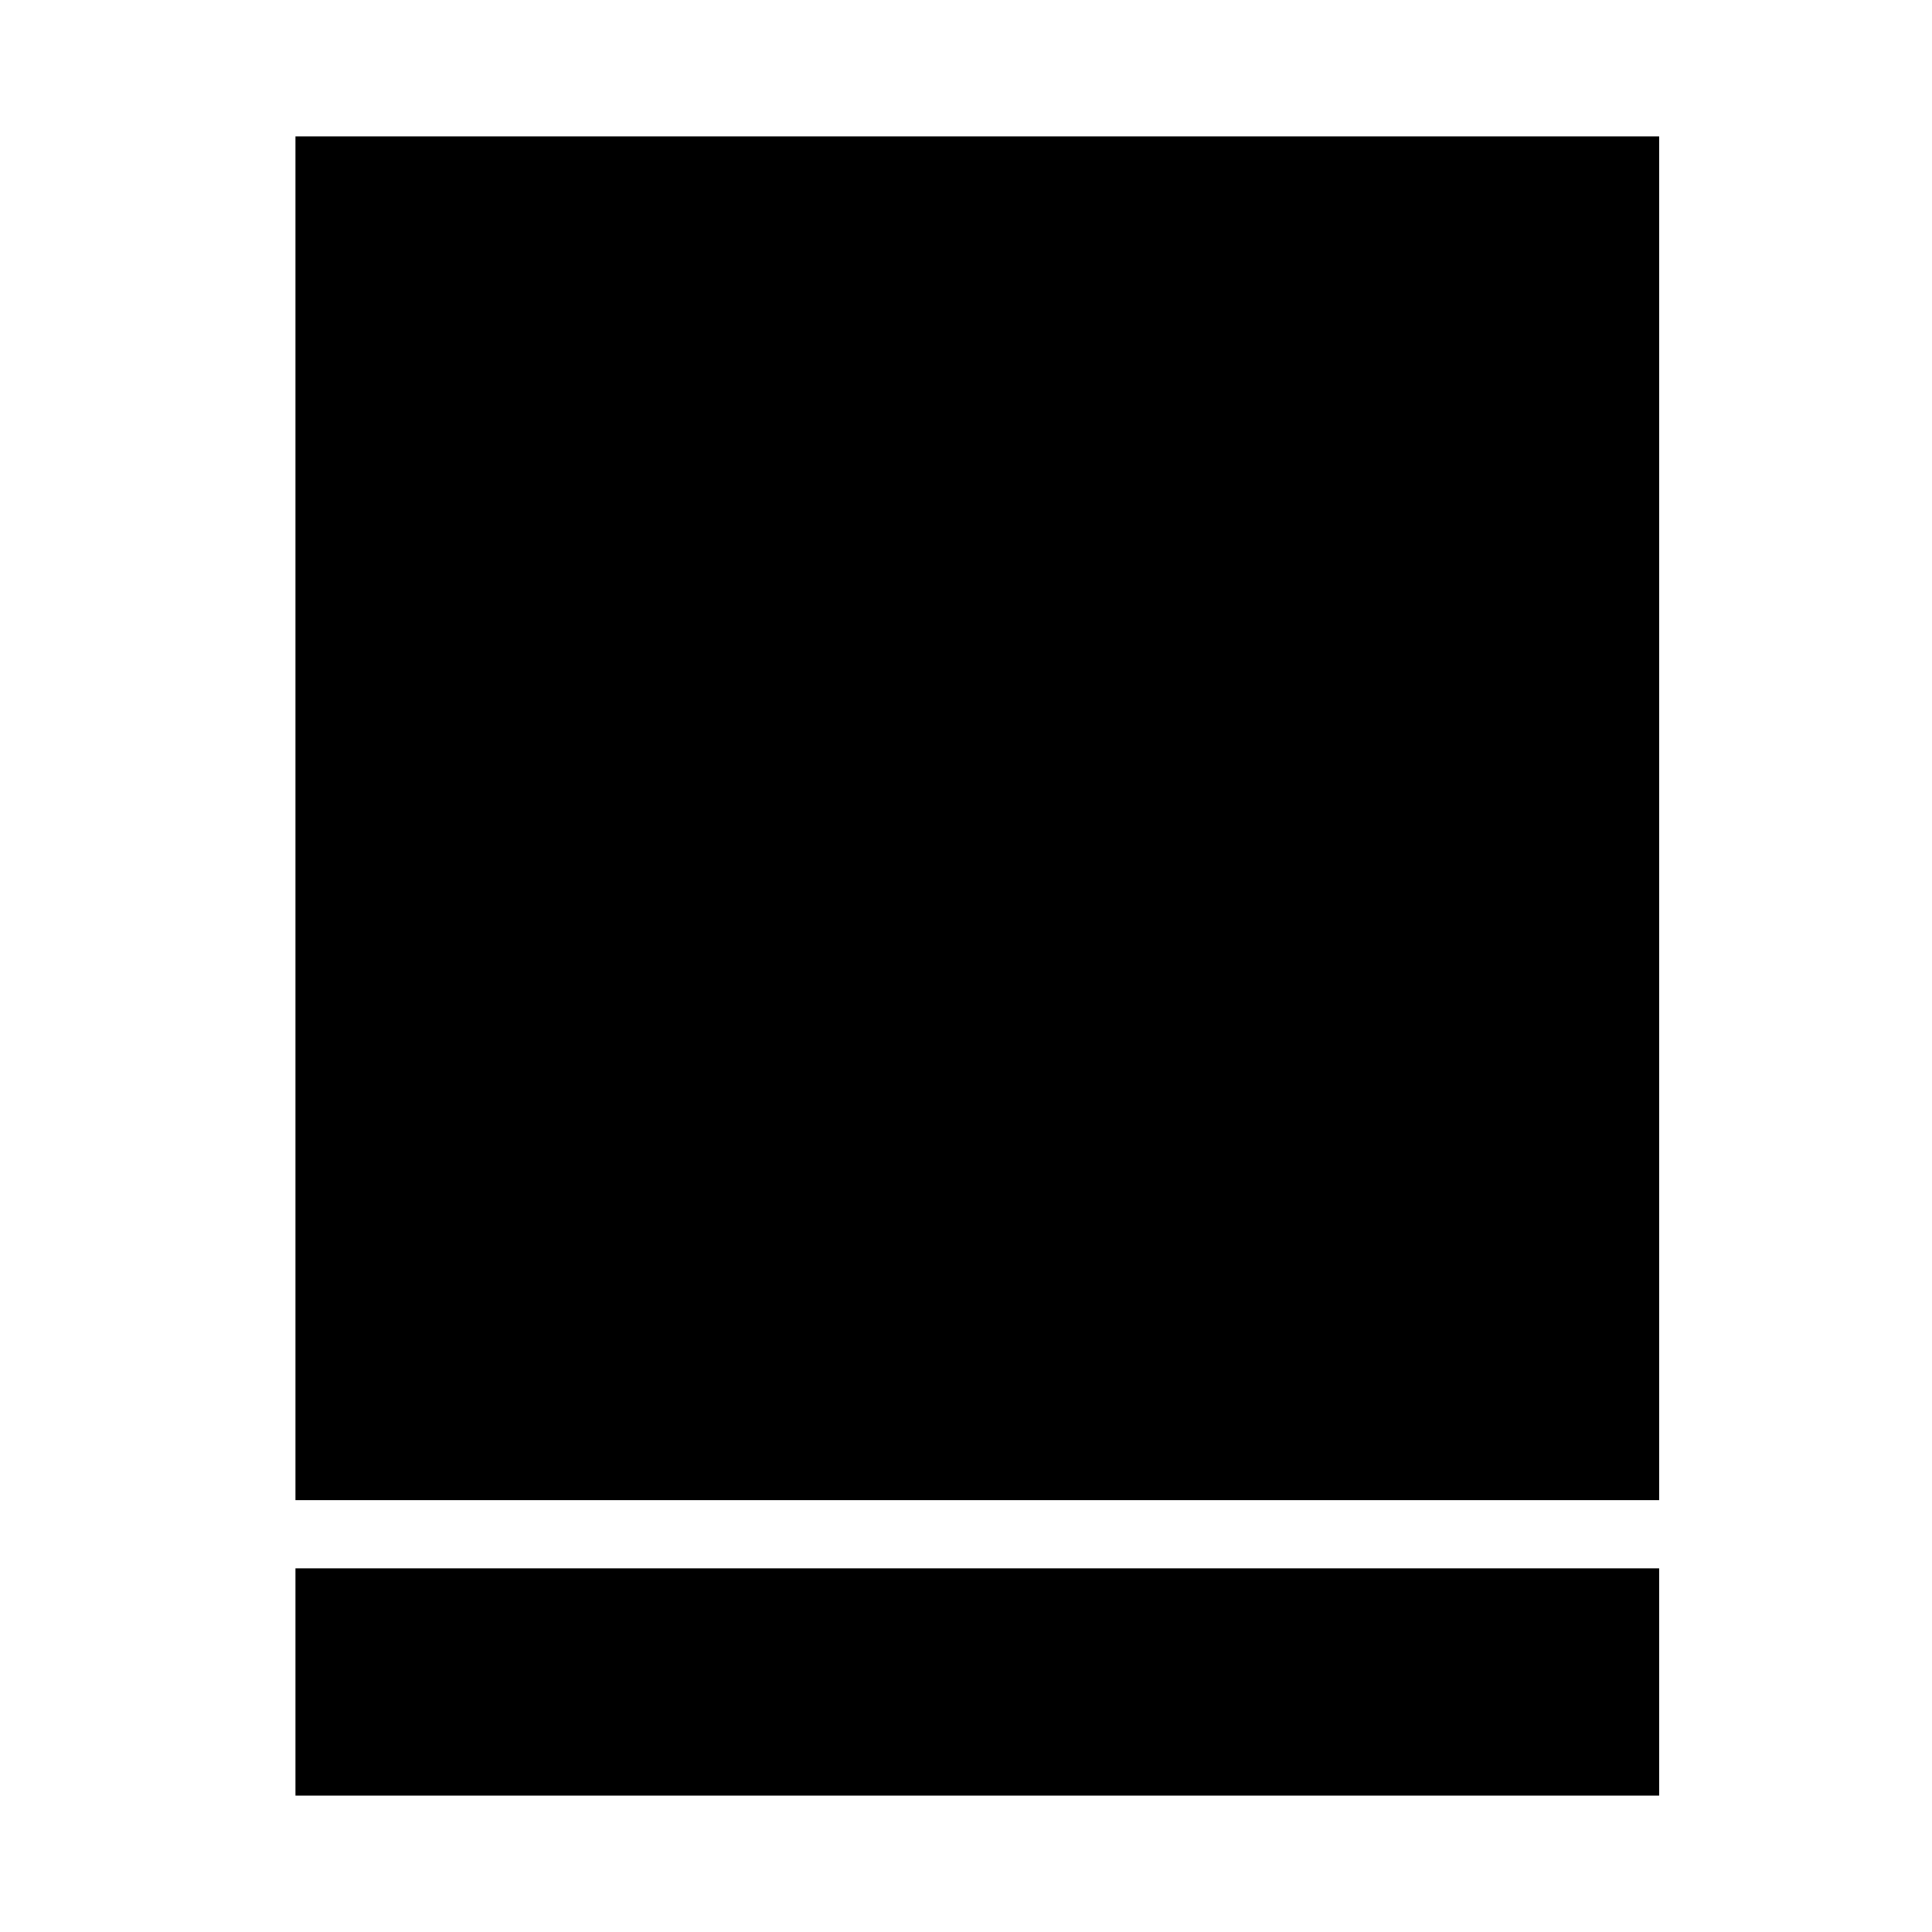
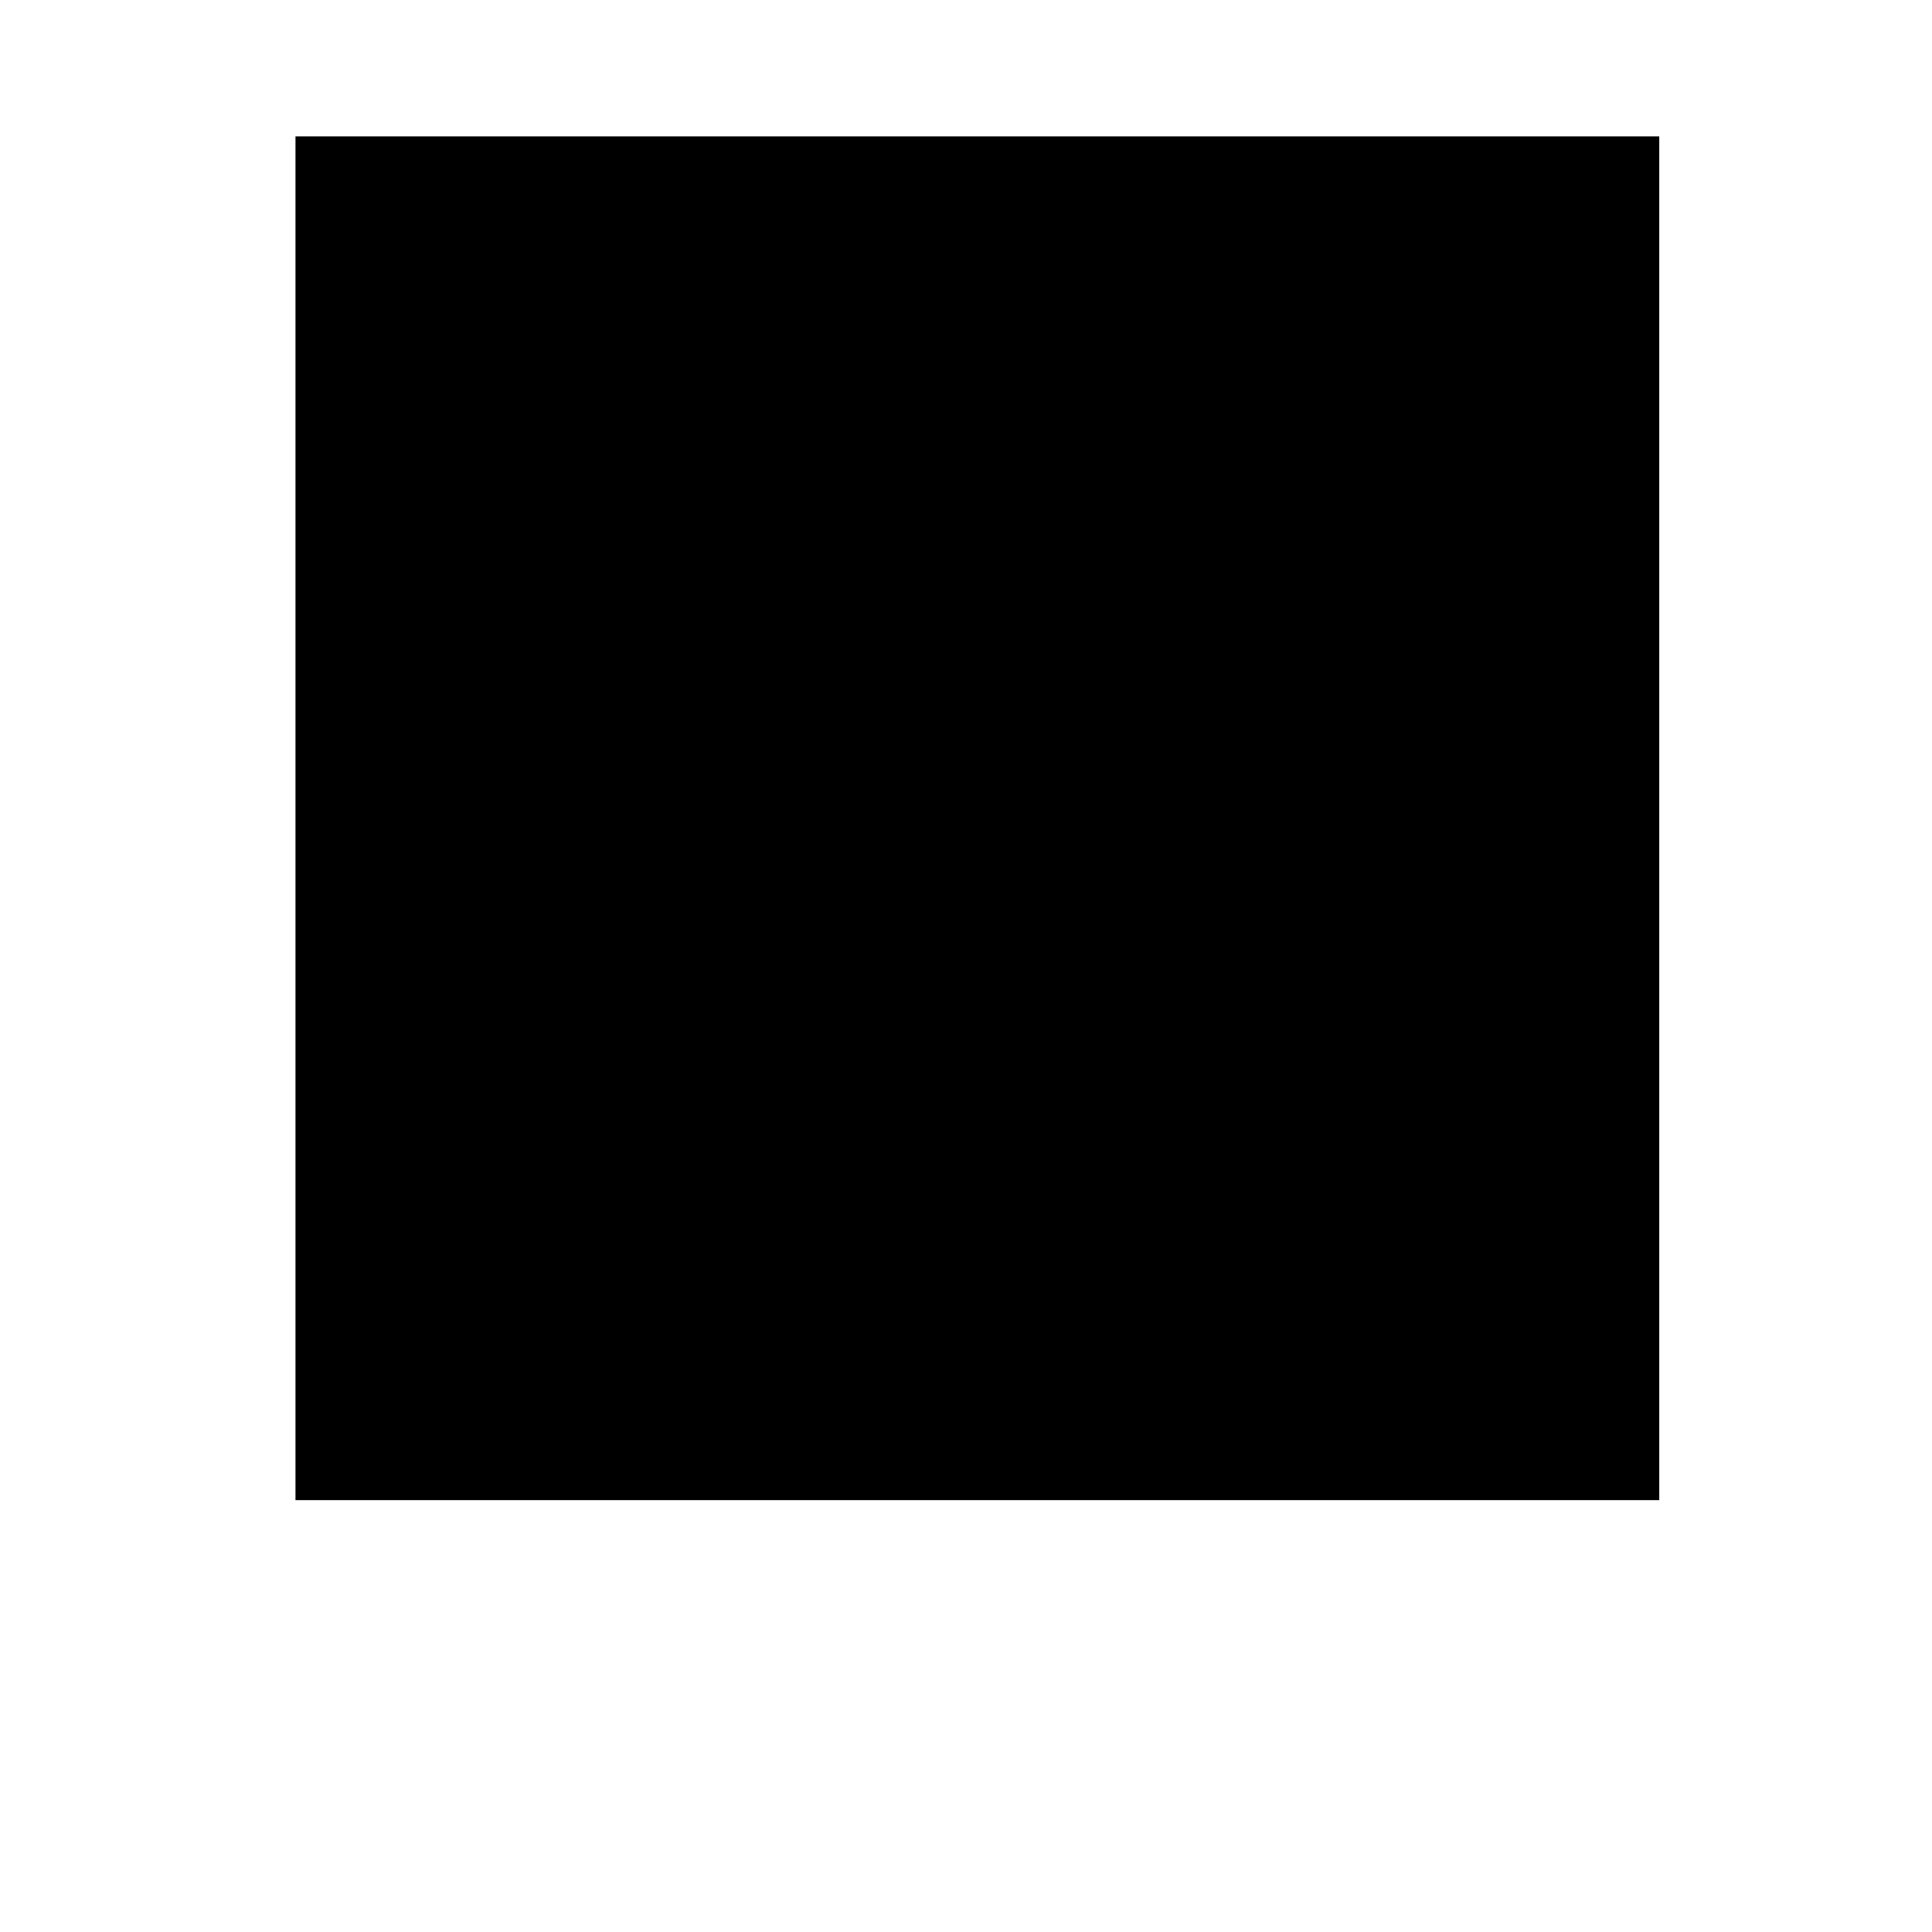
<svg xmlns="http://www.w3.org/2000/svg" id="グループ_1" data-name="グループ 1" width="500.004" height="500.004" viewBox="0 0 85 85">
  <rect id="長方形_1" data-name="長方形 1" x="13" y="6" width="60" height="60" />
-   <rect id="長方形_2" data-name="長方形 2" x="13" y="69" width="60" height="10" />
</svg>